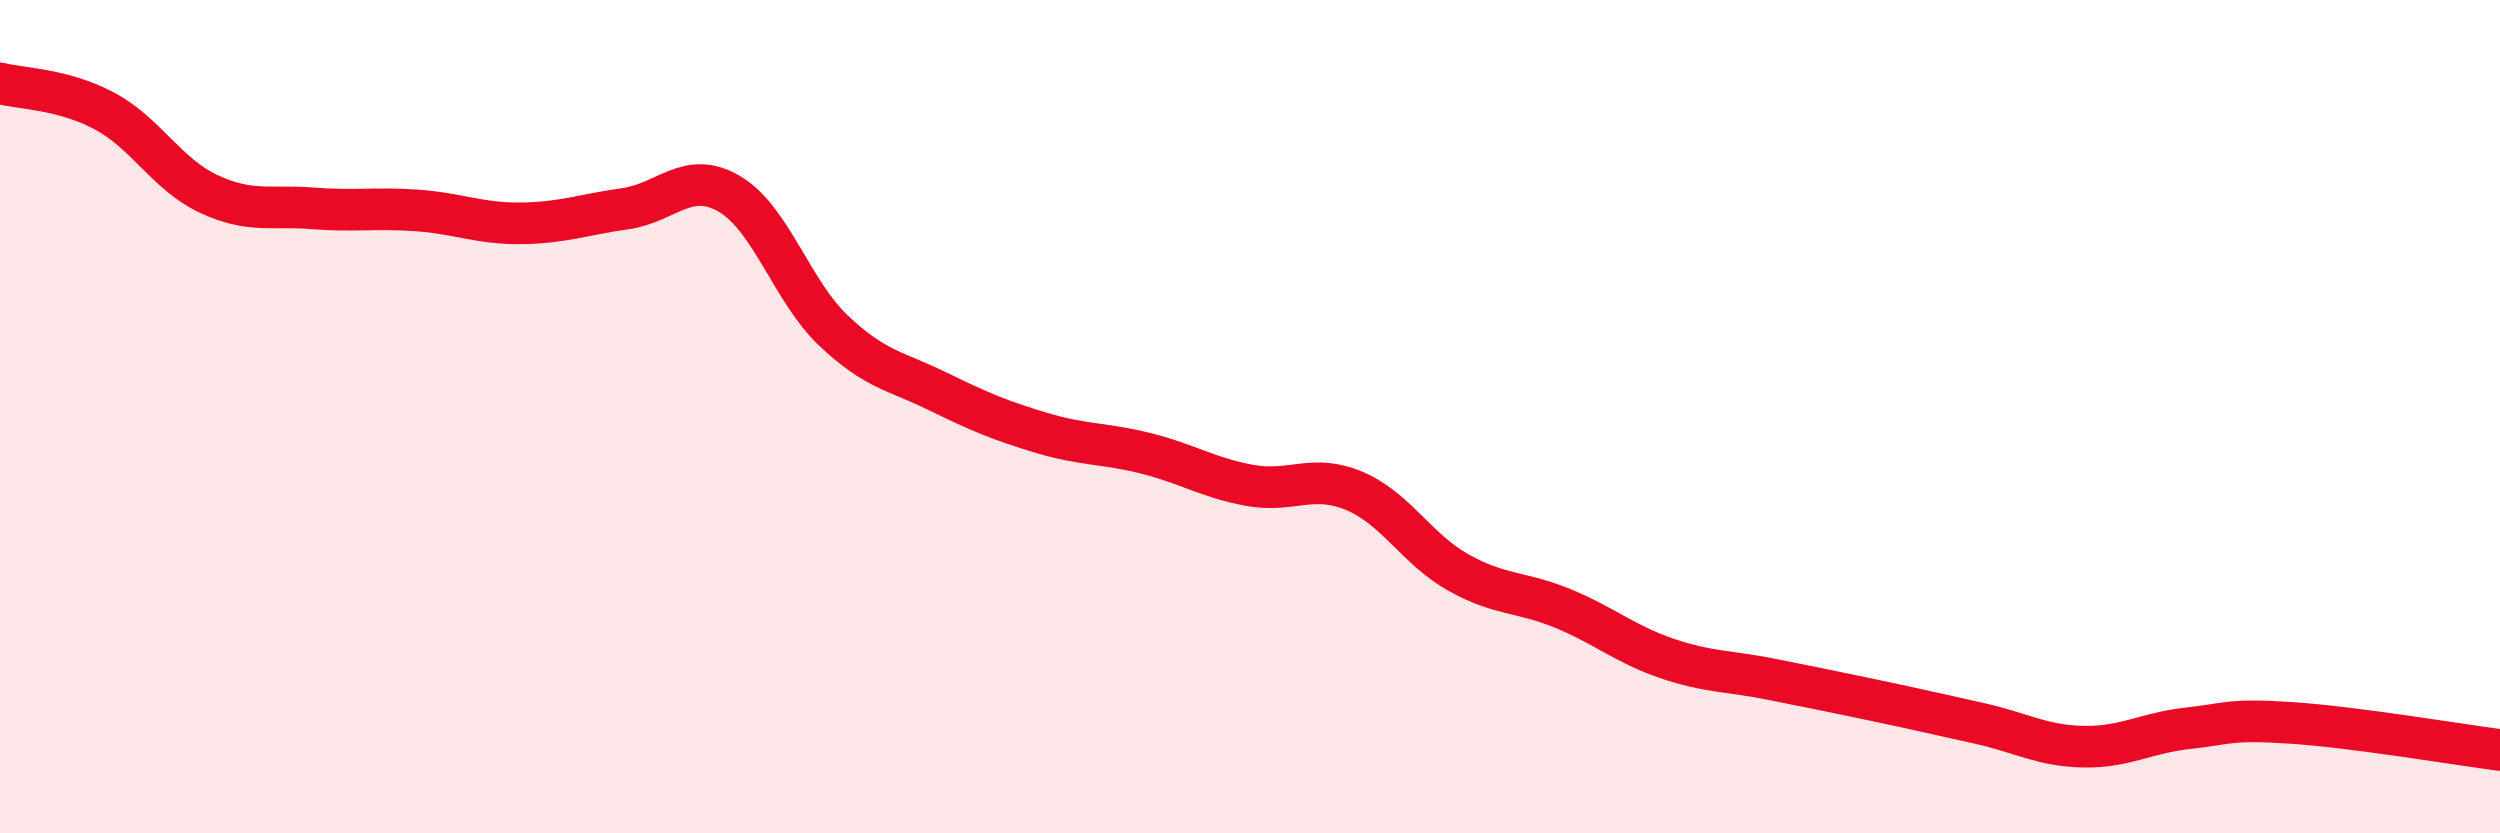
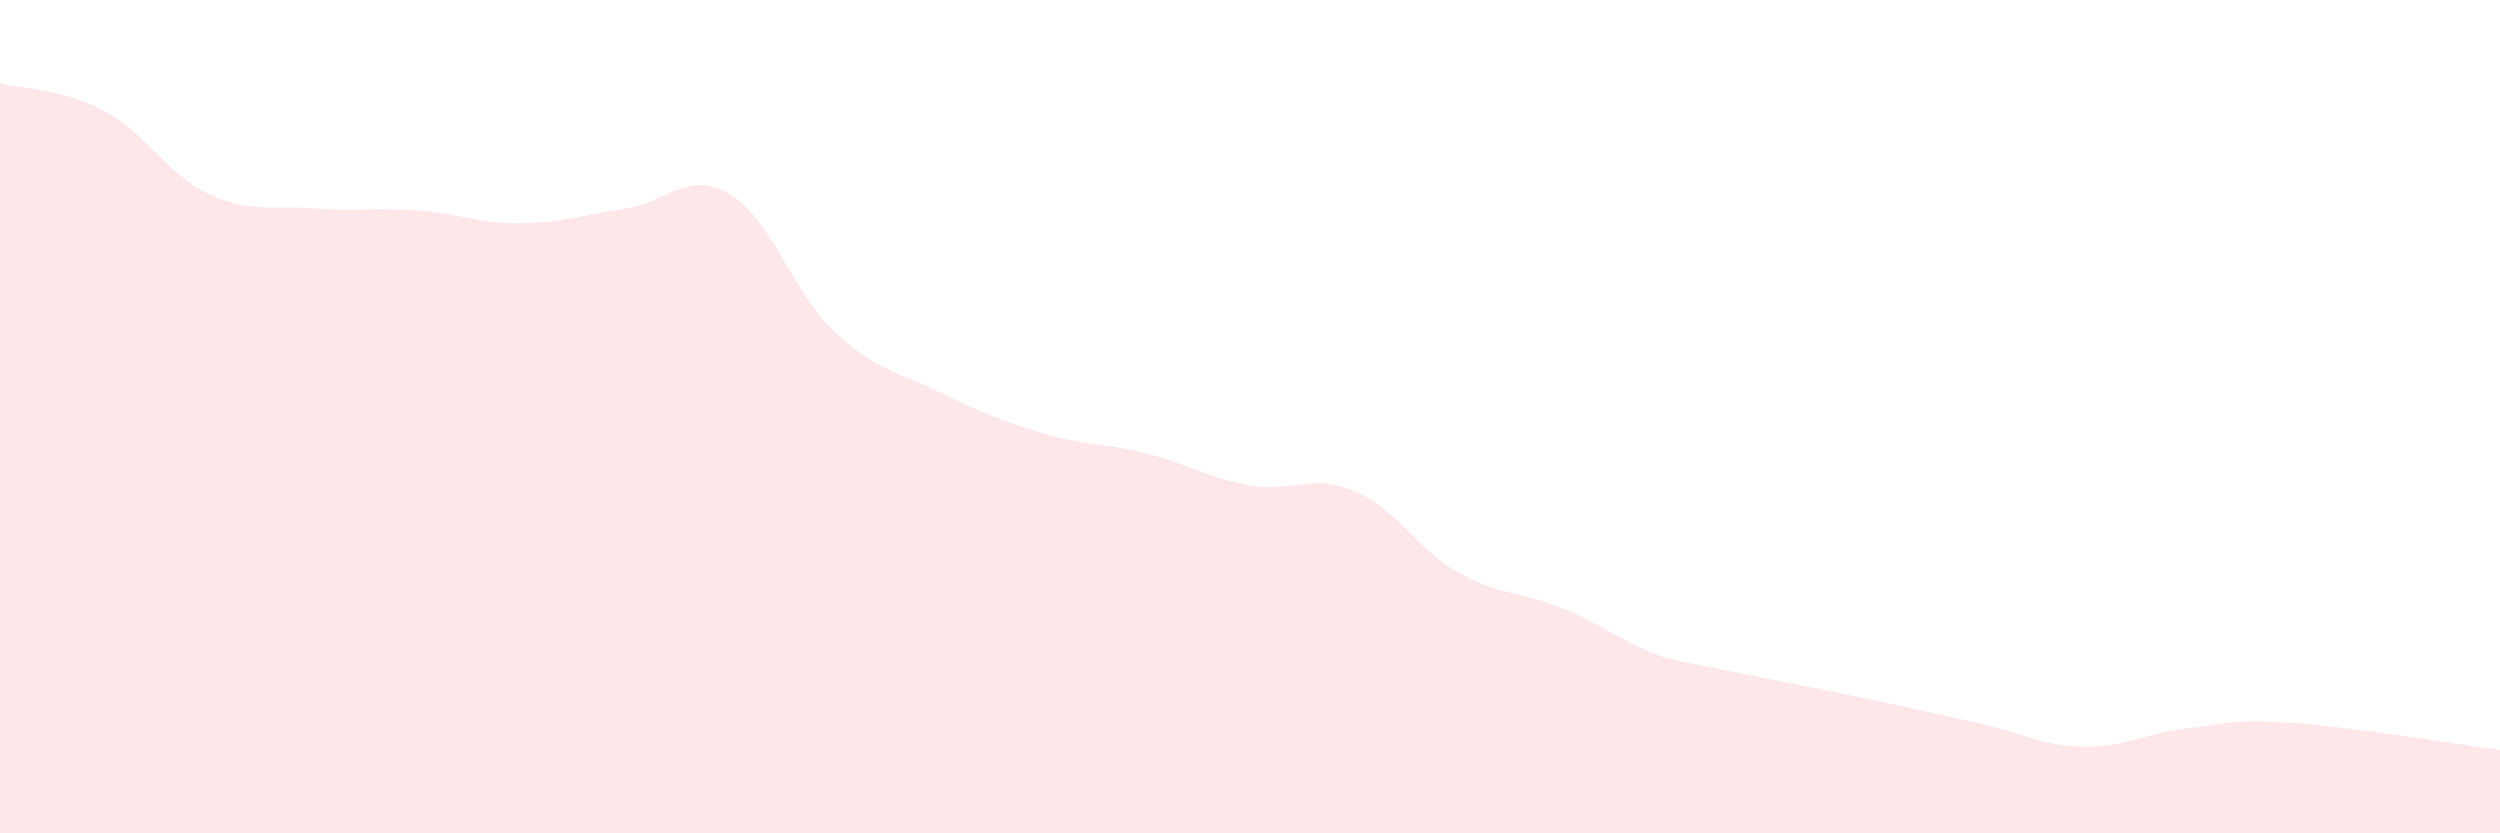
<svg xmlns="http://www.w3.org/2000/svg" width="60" height="20" viewBox="0 0 60 20">
-   <path d="M 0,2 C 0.5,2.13 1.5,2.13 2.5,2.66 C 3.5,3.19 4,4.18 5,4.65 C 6,5.12 6.5,4.92 7.5,5 C 8.5,5.08 9,4.98 10,5.05 C 11,5.12 11.5,5.37 12.5,5.36 C 13.5,5.35 14,5.15 15,5.01 C 16,4.87 16.5,4.07 17.5,4.65 C 18.5,5.23 19,6.98 20,7.93 C 21,8.88 21.5,8.9 22.5,9.39 C 23.5,9.88 24,10.09 25,10.39 C 26,10.69 26.5,10.63 27.5,10.88 C 28.5,11.13 29,11.47 30,11.65 C 31,11.83 31.5,11.36 32.5,11.78 C 33.5,12.2 34,13.18 35,13.74 C 36,14.3 36.5,14.19 37.5,14.6 C 38.5,15.01 39,15.46 40,15.8 C 41,16.14 41.5,16.1 42.5,16.3 C 43.5,16.5 44,16.6 45,16.81 C 46,17.02 46.5,17.14 47.5,17.36 C 48.5,17.58 49,17.9 50,17.92 C 51,17.94 51.5,17.59 52.5,17.48 C 53.5,17.37 53.5,17.25 55,17.35 C 56.5,17.45 59,17.87 60,18L60 20L0 20Z" fill="#EB0A25" opacity="0.1" stroke-linecap="round" stroke-linejoin="round" />
-   <path d="M 0,2 C 0.5,2.13 1.5,2.13 2.5,2.66 C 3.5,3.19 4,4.18 5,4.65 C 6,5.12 6.5,4.92 7.5,5 C 8.5,5.08 9,4.98 10,5.05 C 11,5.12 11.5,5.37 12.5,5.36 C 13.5,5.35 14,5.15 15,5.01 C 16,4.87 16.5,4.07 17.5,4.65 C 18.5,5.23 19,6.98 20,7.93 C 21,8.88 21.5,8.9 22.5,9.39 C 23.5,9.88 24,10.09 25,10.39 C 26,10.69 26.5,10.63 27.5,10.88 C 28.5,11.13 29,11.47 30,11.65 C 31,11.83 31.5,11.36 32.5,11.78 C 33.5,12.2 34,13.18 35,13.74 C 36,14.3 36.5,14.19 37.5,14.6 C 38.5,15.01 39,15.46 40,15.8 C 41,16.14 41.5,16.1 42.5,16.3 C 43.5,16.5 44,16.6 45,16.81 C 46,17.02 46.5,17.14 47.5,17.36 C 48.5,17.58 49,17.9 50,17.92 C 51,17.94 51.5,17.59 52.5,17.48 C 53.5,17.37 53.5,17.25 55,17.35 C 56.5,17.45 59,17.87 60,18" stroke="#EB0A25" stroke-width="1" fill="none" stroke-linecap="round" stroke-linejoin="round" />
+   <path d="M 0,2 C 0.5,2.13 1.5,2.13 2.5,2.66 C 3.5,3.19 4,4.18 5,4.65 C 6,5.12 6.5,4.92 7.5,5 C 8.5,5.08 9,4.98 10,5.05 C 11,5.12 11.5,5.37 12.5,5.36 C 13.5,5.35 14,5.15 15,5.01 C 16,4.87 16.5,4.07 17.5,4.65 C 18.5,5.23 19,6.98 20,7.93 C 21,8.88 21.5,8.9 22.5,9.39 C 23.5,9.88 24,10.09 25,10.39 C 26,10.69 26.5,10.63 27.5,10.88 C 28.5,11.13 29,11.47 30,11.65 C 31,11.83 31.5,11.36 32.5,11.78 C 33.5,12.2 34,13.18 35,13.74 C 36,14.3 36.5,14.19 37.5,14.6 C 38.5,15.01 39,15.46 40,15.8 C 43.5,16.5 44,16.6 45,16.81 C 46,17.02 46.5,17.14 47.5,17.36 C 48.5,17.58 49,17.9 50,17.92 C 51,17.94 51.5,17.59 52.5,17.48 C 53.5,17.37 53.5,17.25 55,17.35 C 56.5,17.45 59,17.87 60,18L60 20L0 20Z" fill="#EB0A25" opacity="0.1" stroke-linecap="round" stroke-linejoin="round" />
</svg>